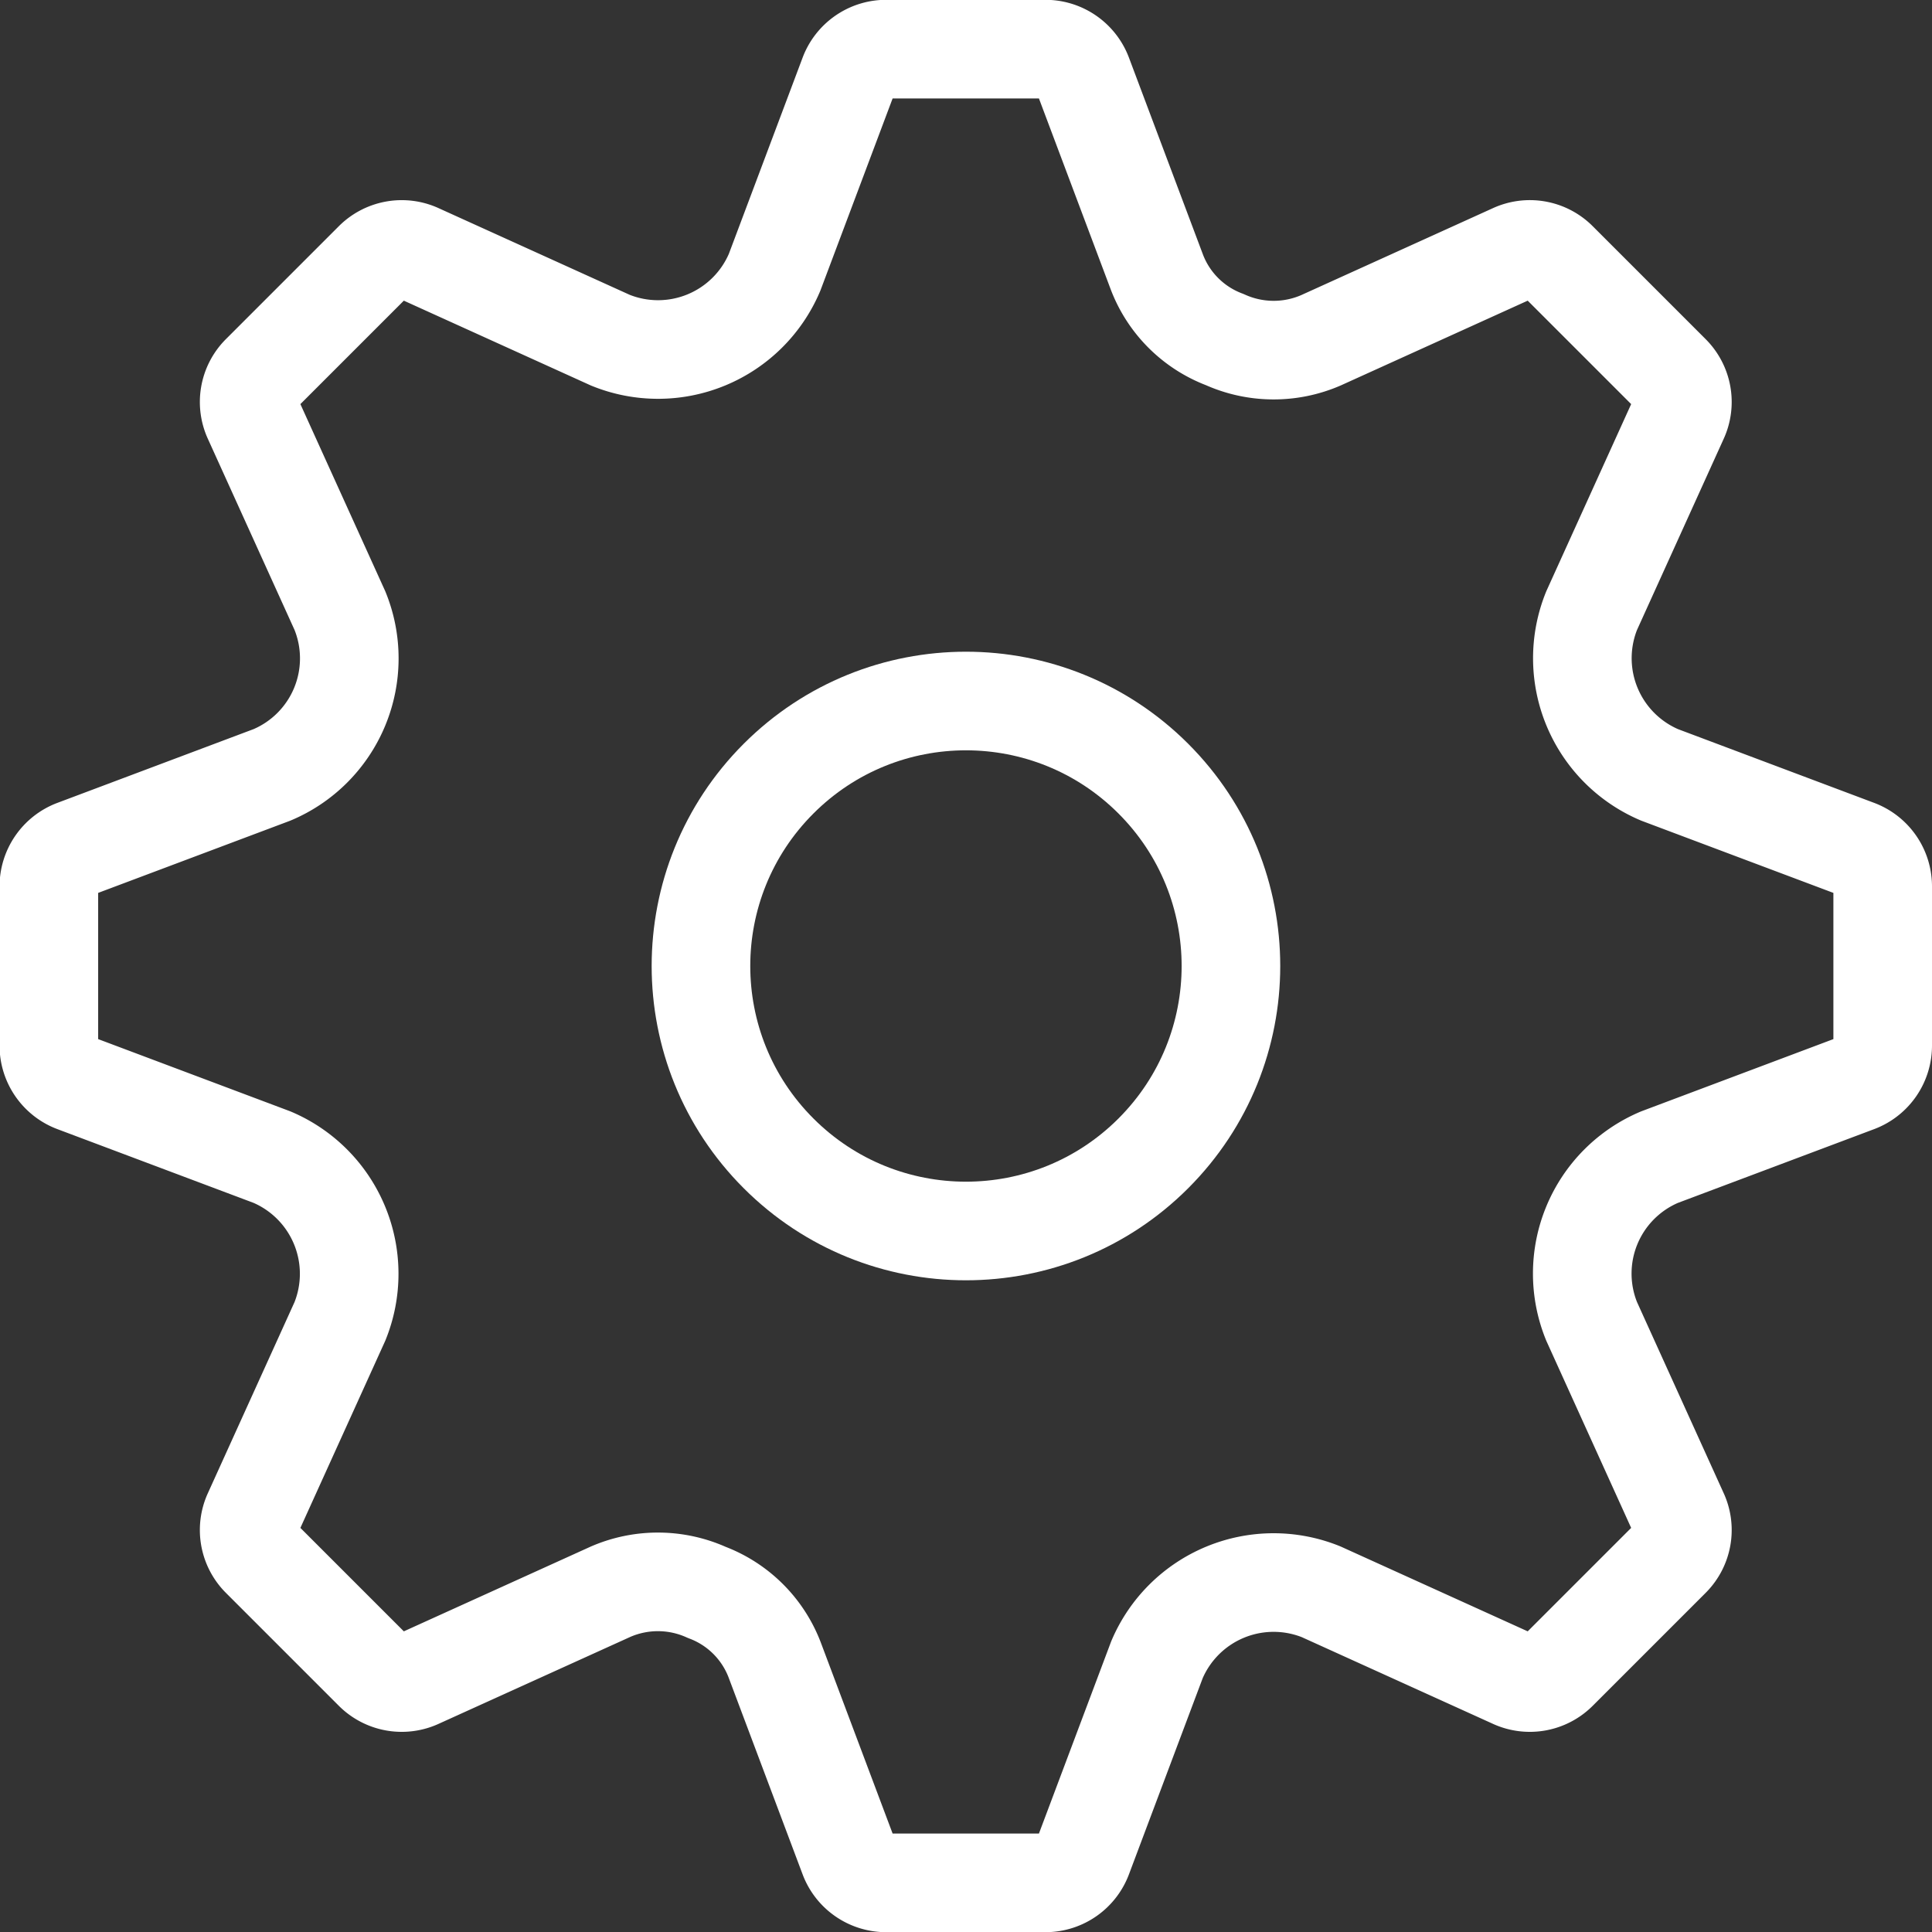
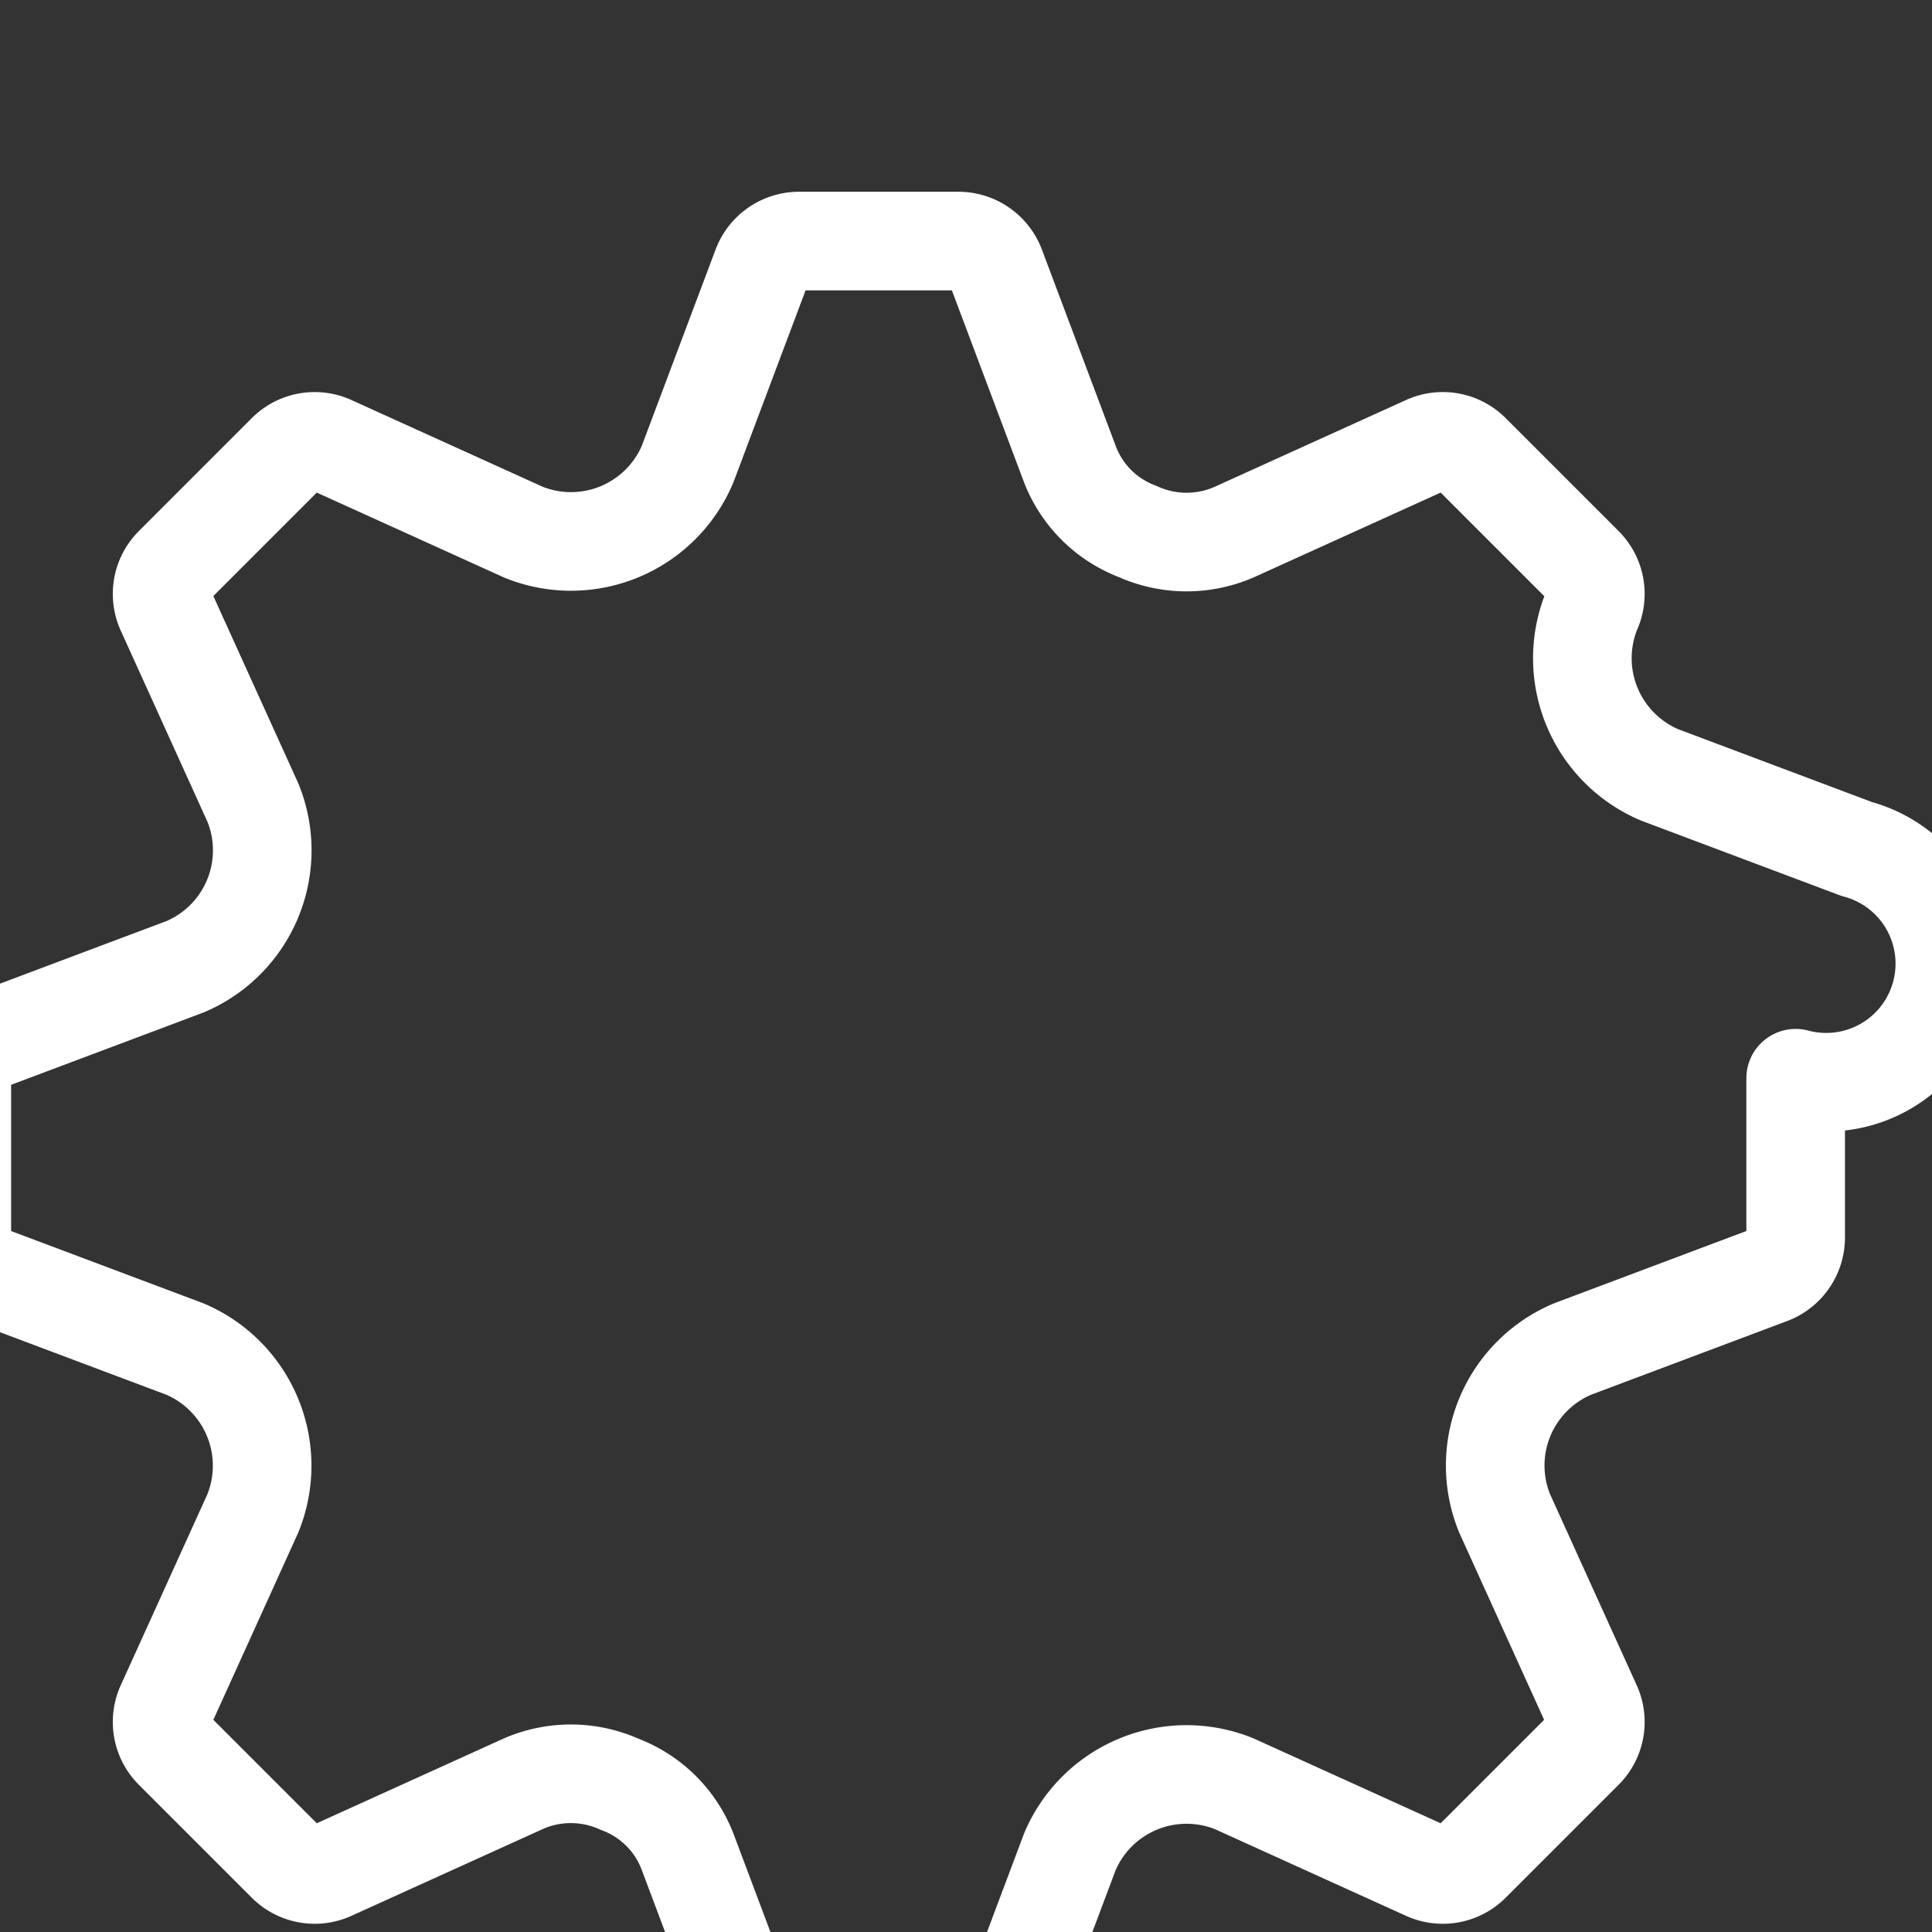
<svg xmlns="http://www.w3.org/2000/svg" width="21.552" height="21.552" viewBox="0 0 21.552 21.552">
  <rect x="0" y="0" width="21.552" height="21.552" fill="#333333" stroke="none" />
  <g id="Group_4751" data-name="Group 4751" transform="translate(708.561 -206.466)">
-     <path id="Path_3320" data-name="Path 3320" d="M-687.848,215.937l-2.2-.827a1.414,1.414,0,0,1-.758-1.832l.971-2.141a.441.441,0,0,0-.089-.5l-1.258-1.258a.441.441,0,0,0-.5-.089l-2.141.971a1.324,1.324,0,0,1-1.076-.007,1.3,1.3,0,0,1-.756-.751l-.827-2.2a.445.445,0,0,0-.416-.289h-1.779a.445.445,0,0,0-.416.289l-.827,2.2a1.412,1.412,0,0,1-1.832.758l-2.141-.971a.442.442,0,0,0-.5.089l-1.258,1.258a.441.441,0,0,0-.089.5l.971,2.141a1.41,1.41,0,0,1-.758,1.832l-2.2.827a.445.445,0,0,0-.289.416v1.778a.445.445,0,0,0,.289.416l2.2.827a1.414,1.414,0,0,1,.758,1.832l-.971,2.141a.441.441,0,0,0,.089.5l1.258,1.258a.442.442,0,0,0,.5.089l2.141-.971a1.324,1.324,0,0,1,1.076.007,1.3,1.3,0,0,1,.756.751l.827,2.2a.445.445,0,0,0,.416.289h1.779a.445.445,0,0,0,.416-.289l.827-2.2a1.414,1.414,0,0,1,1.832-.758l2.141.971a.442.442,0,0,0,.5-.089l1.258-1.258a.441.441,0,0,0,.089-.5l-.971-2.141a1.41,1.41,0,0,1,.758-1.832l2.2-.827a.445.445,0,0,0,.289-.416v-1.778A.445.445,0,0,0-687.848,215.937Z" transform="translate(0 0)" fill="rgba(0,0,0,0)" stroke="#fff" stroke-linecap="round" stroke-linejoin="round" stroke-width="1.1" />
-     <circle id="Ellipse_43" data-name="Ellipse 43" cx="2.956" cy="2.956" r="2.956" transform="translate(-701.966 217.242) rotate(-45)" fill="rgba(0,0,0,0)" stroke="#fff" stroke-linecap="round" stroke-linejoin="round" stroke-width="1.1" />
+     <path id="Path_3320" data-name="Path 3320" d="M-687.848,215.937l-2.2-.827a1.414,1.414,0,0,1-.758-1.832a.441.441,0,0,0-.089-.5l-1.258-1.258a.441.441,0,0,0-.5-.089l-2.141.971a1.324,1.324,0,0,1-1.076-.007,1.3,1.3,0,0,1-.756-.751l-.827-2.2a.445.445,0,0,0-.416-.289h-1.779a.445.445,0,0,0-.416.289l-.827,2.2a1.412,1.412,0,0,1-1.832.758l-2.141-.971a.442.442,0,0,0-.5.089l-1.258,1.258a.441.441,0,0,0-.089.5l.971,2.141a1.41,1.41,0,0,1-.758,1.832l-2.2.827a.445.445,0,0,0-.289.416v1.778a.445.445,0,0,0,.289.416l2.2.827a1.414,1.414,0,0,1,.758,1.832l-.971,2.141a.441.441,0,0,0,.089.5l1.258,1.258a.442.442,0,0,0,.5.089l2.141-.971a1.324,1.324,0,0,1,1.076.007,1.3,1.3,0,0,1,.756.751l.827,2.2a.445.445,0,0,0,.416.289h1.779a.445.445,0,0,0,.416-.289l.827-2.2a1.414,1.414,0,0,1,1.832-.758l2.141.971a.442.442,0,0,0,.5-.089l1.258-1.258a.441.441,0,0,0,.089-.5l-.971-2.141a1.41,1.41,0,0,1,.758-1.832l2.2-.827a.445.445,0,0,0,.289-.416v-1.778A.445.445,0,0,0-687.848,215.937Z" transform="translate(0 0)" fill="rgba(0,0,0,0)" stroke="#fff" stroke-linecap="round" stroke-linejoin="round" stroke-width="1.1" />
  </g>
</svg>